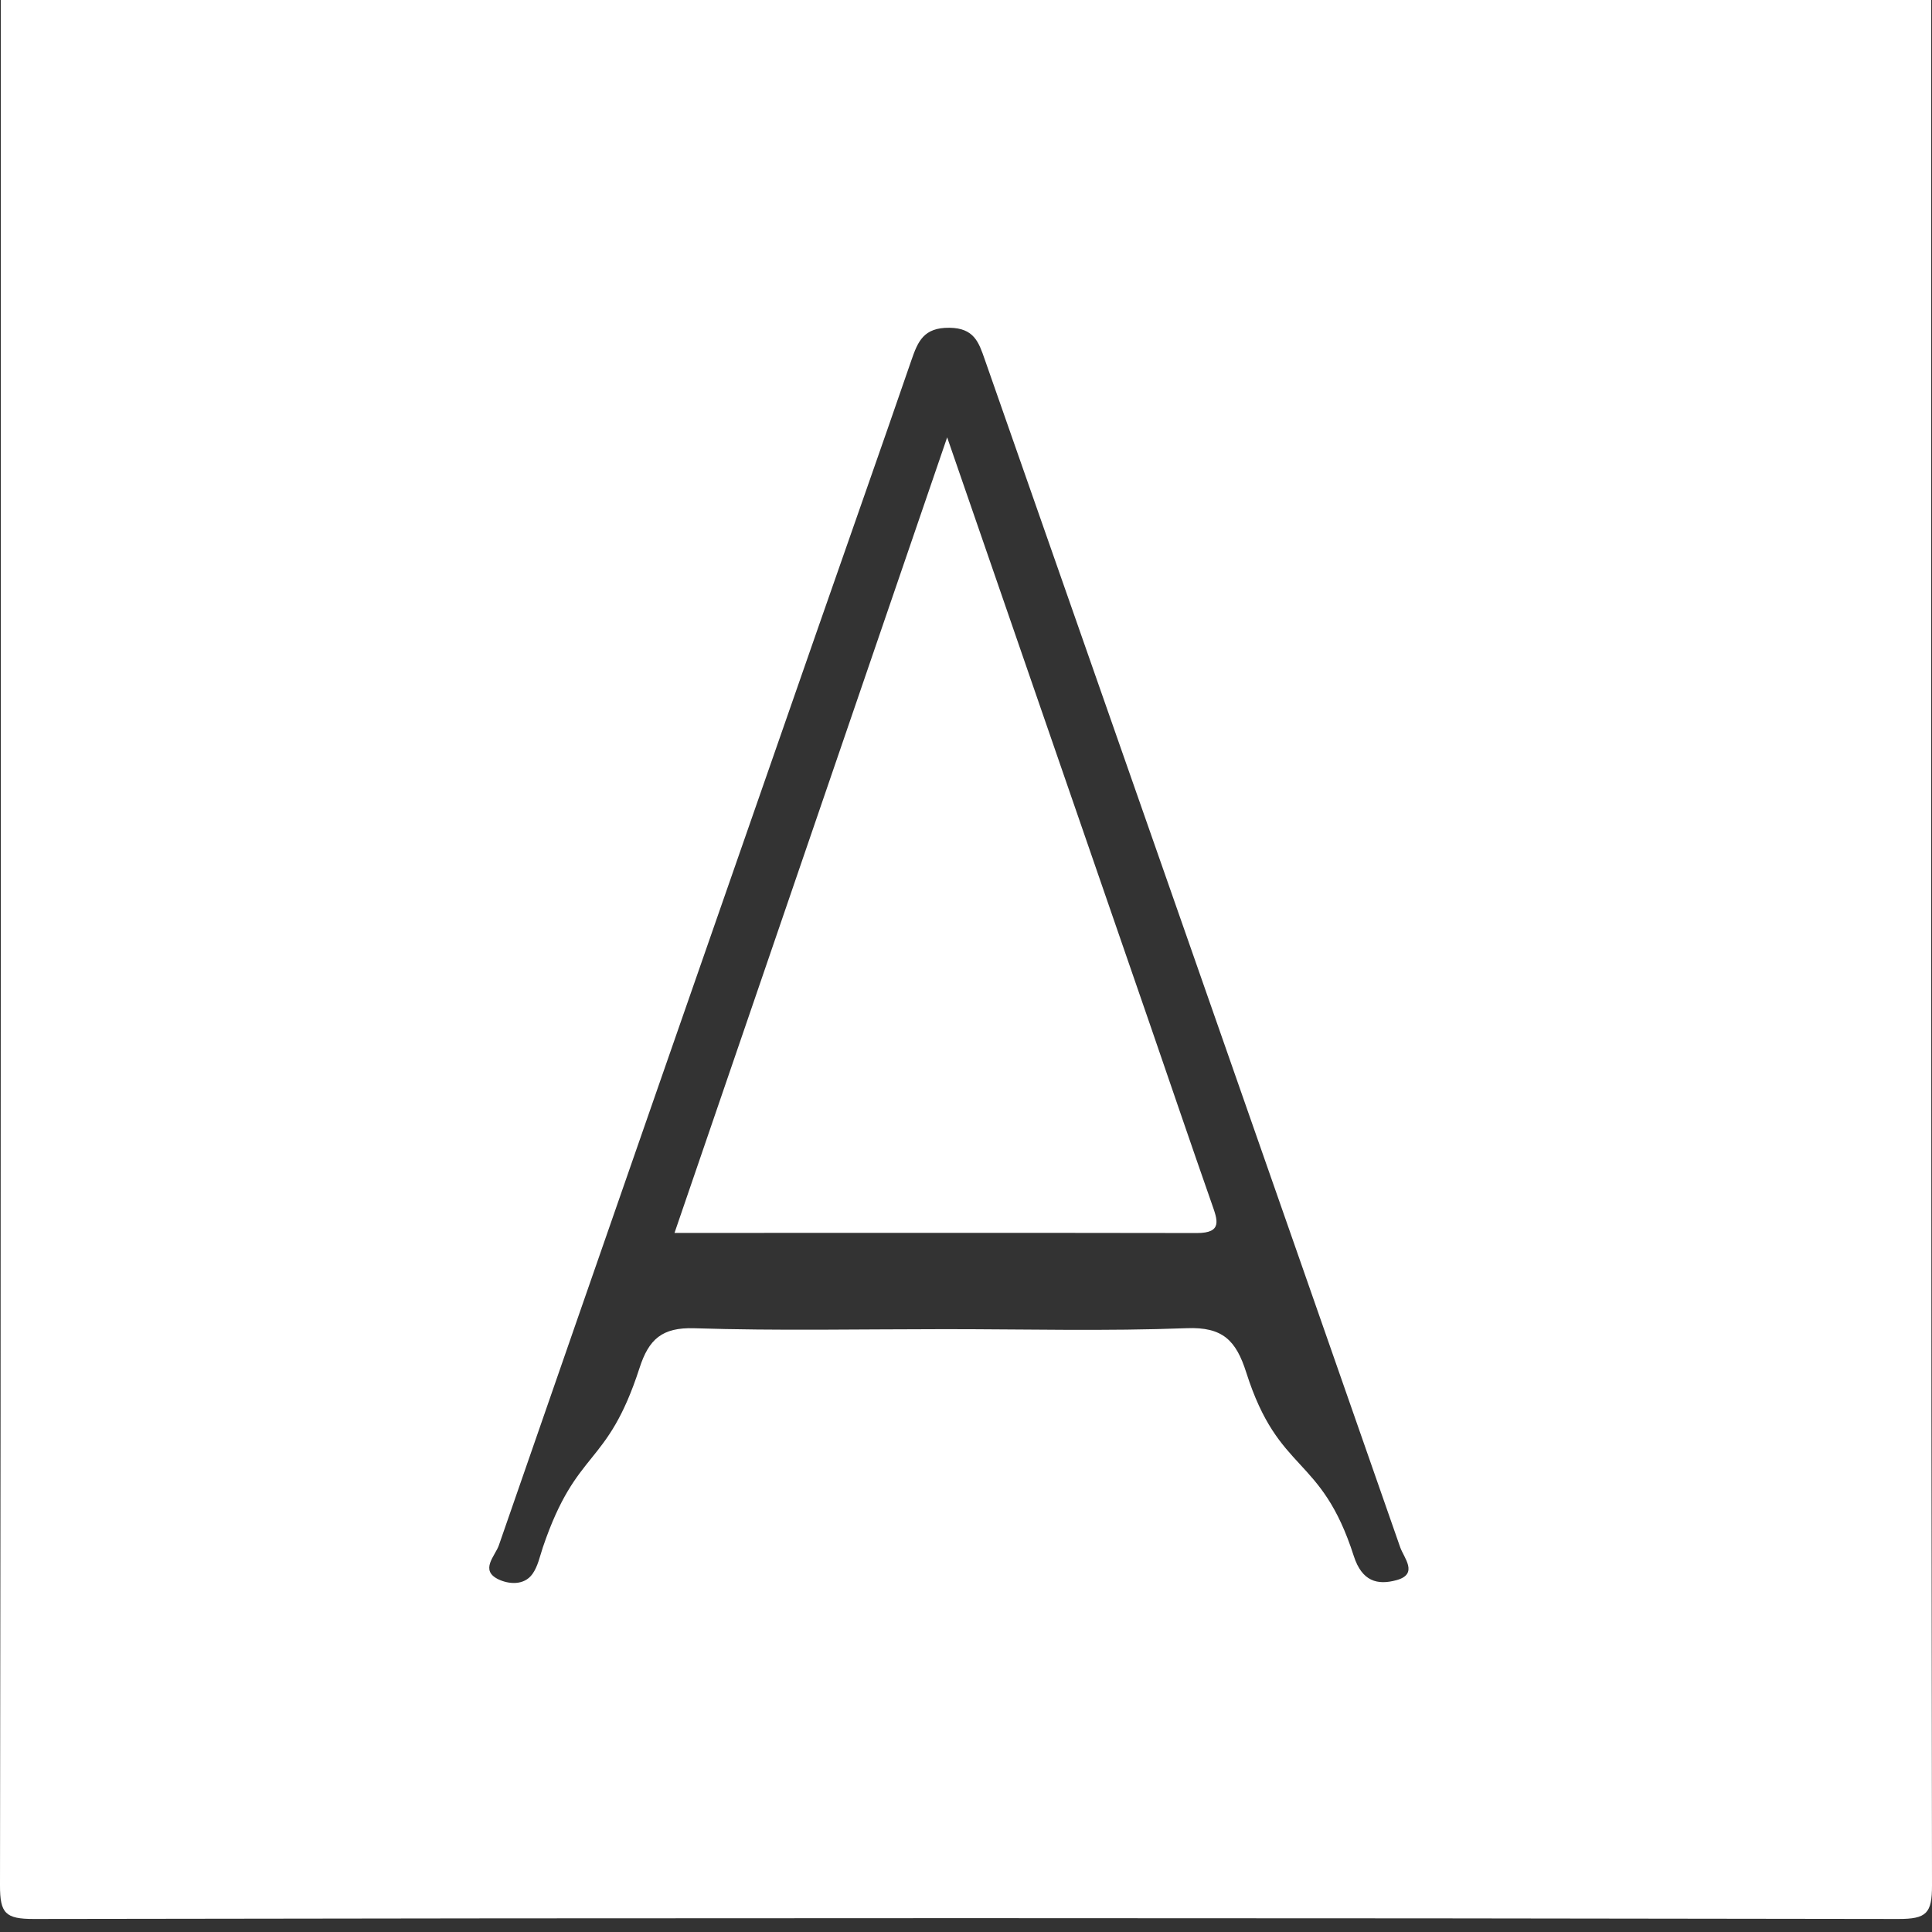
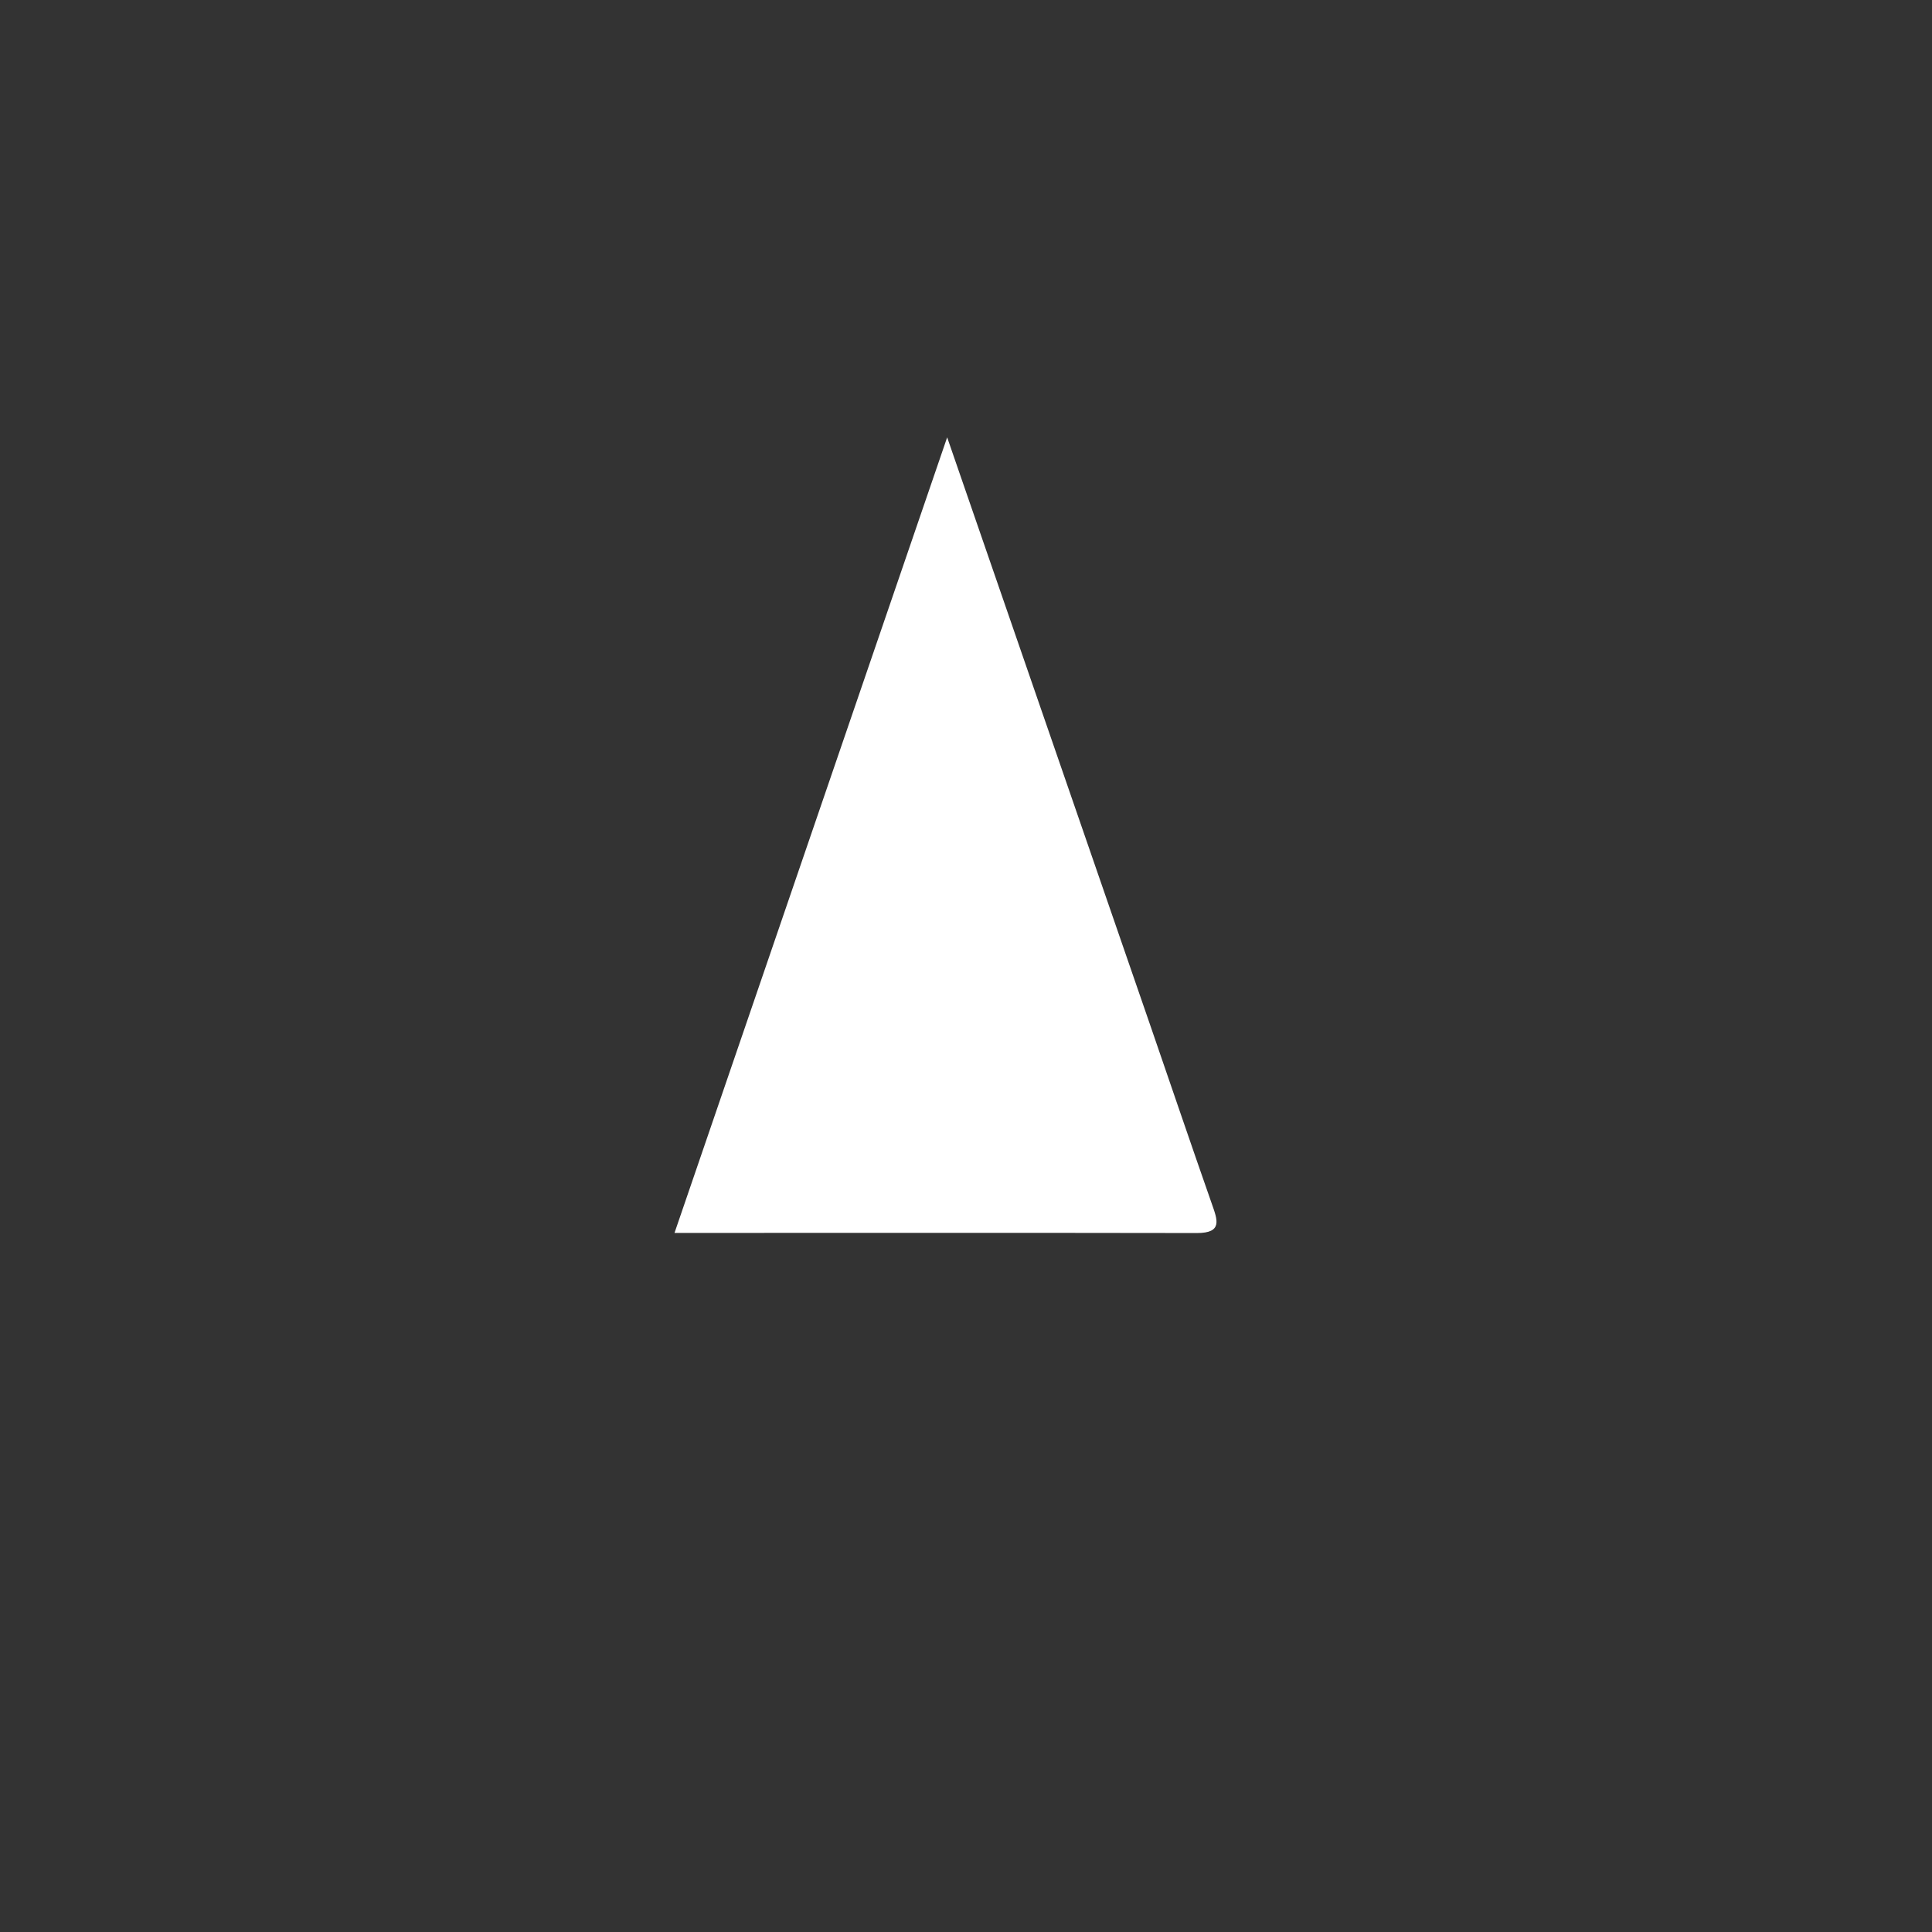
<svg xmlns="http://www.w3.org/2000/svg" width="32" height="32" viewBox="0 0 32 32" fill="none">
  <rect x="0" y="0" width="32" height="32" fill="#333333" stroke="none" />
  <g clipPath="url(#clip0_10890_8760)">
-     <path d="M31.987 0C31.987 10.409 31.983 20.818 32 31.227C32.001 31.692 31.908 31.785 31.442 31.784C21.148 31.766 10.852 31.766 0.557 31.784C0.091 31.784 -0.001 31.692 -0 31.227C0.017 20.818 0.013 10.409 0.013 0H31.987ZM15.647 22.015C16.984 22.015 18.322 22.05 19.657 21.999C20.252 21.976 20.473 22.201 20.642 22.733C21.183 24.431 21.879 24.076 22.423 25.773C22.559 26.194 22.816 26.26 23.135 26.171C23.498 26.069 23.253 25.804 23.191 25.626C20.901 19.066 18.605 12.508 16.309 5.949C16.212 5.671 16.134 5.433 15.726 5.429C15.297 5.424 15.203 5.655 15.094 5.971C14.58 7.464 14.053 8.953 13.534 10.444C11.774 15.493 10.015 20.542 8.263 25.594C8.201 25.773 7.939 26.01 8.26 26.161C8.419 26.236 8.678 26.268 8.819 26.07C8.908 25.946 8.941 25.78 8.991 25.63C9.556 23.964 10.051 24.331 10.593 22.657C10.746 22.183 10.965 21.983 11.5 22C12.881 22.044 14.264 22.015 15.647 22.015Z" fill="white" />
    <path d="M11.172 20.421C12.675 16.036 14.154 11.721 15.688 7.244C16.853 10.616 17.956 13.808 19.058 17C19.396 17.981 19.73 18.964 20.073 19.943C20.164 20.203 20.255 20.424 19.824 20.423C16.972 20.418 14.12 20.421 11.172 20.421Z" fill="white" />
  </g>
  <defs>
    <clipPath id="clip0_10890_8760">
-       <rect width="32" height="31.784" fill="white" />
-     </clipPath>
+       </clipPath>
  </defs>
</svg>